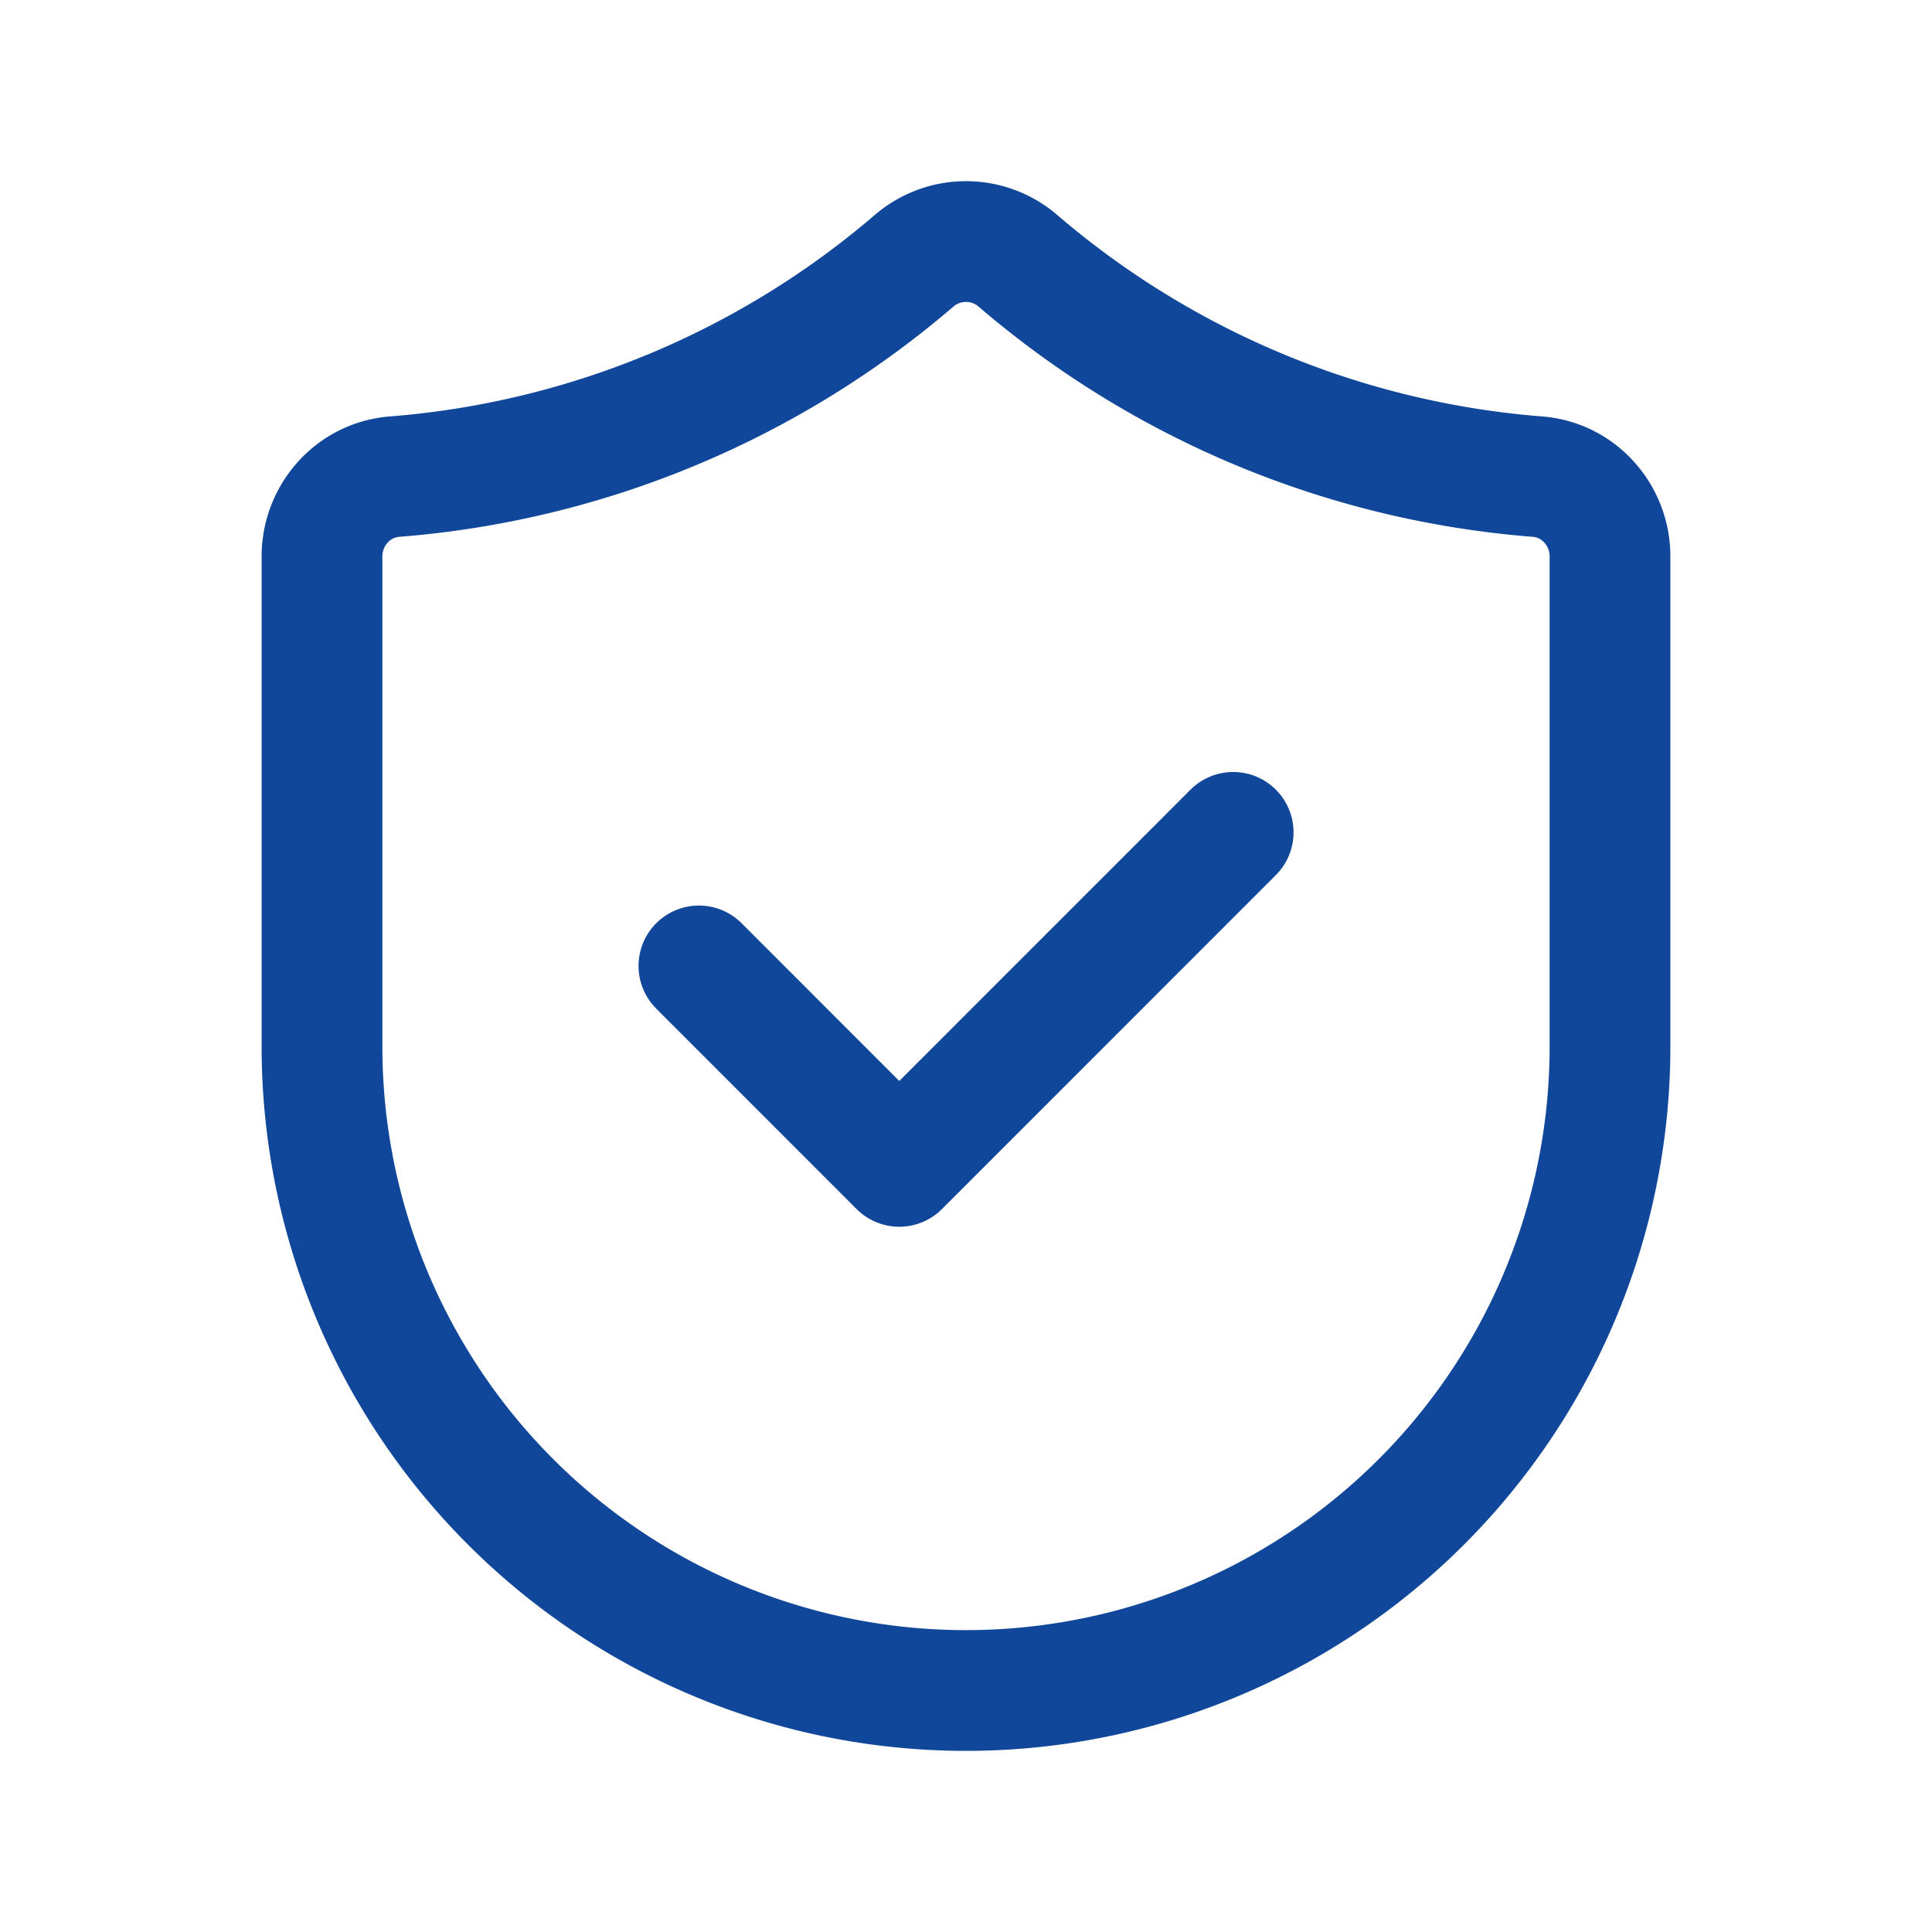
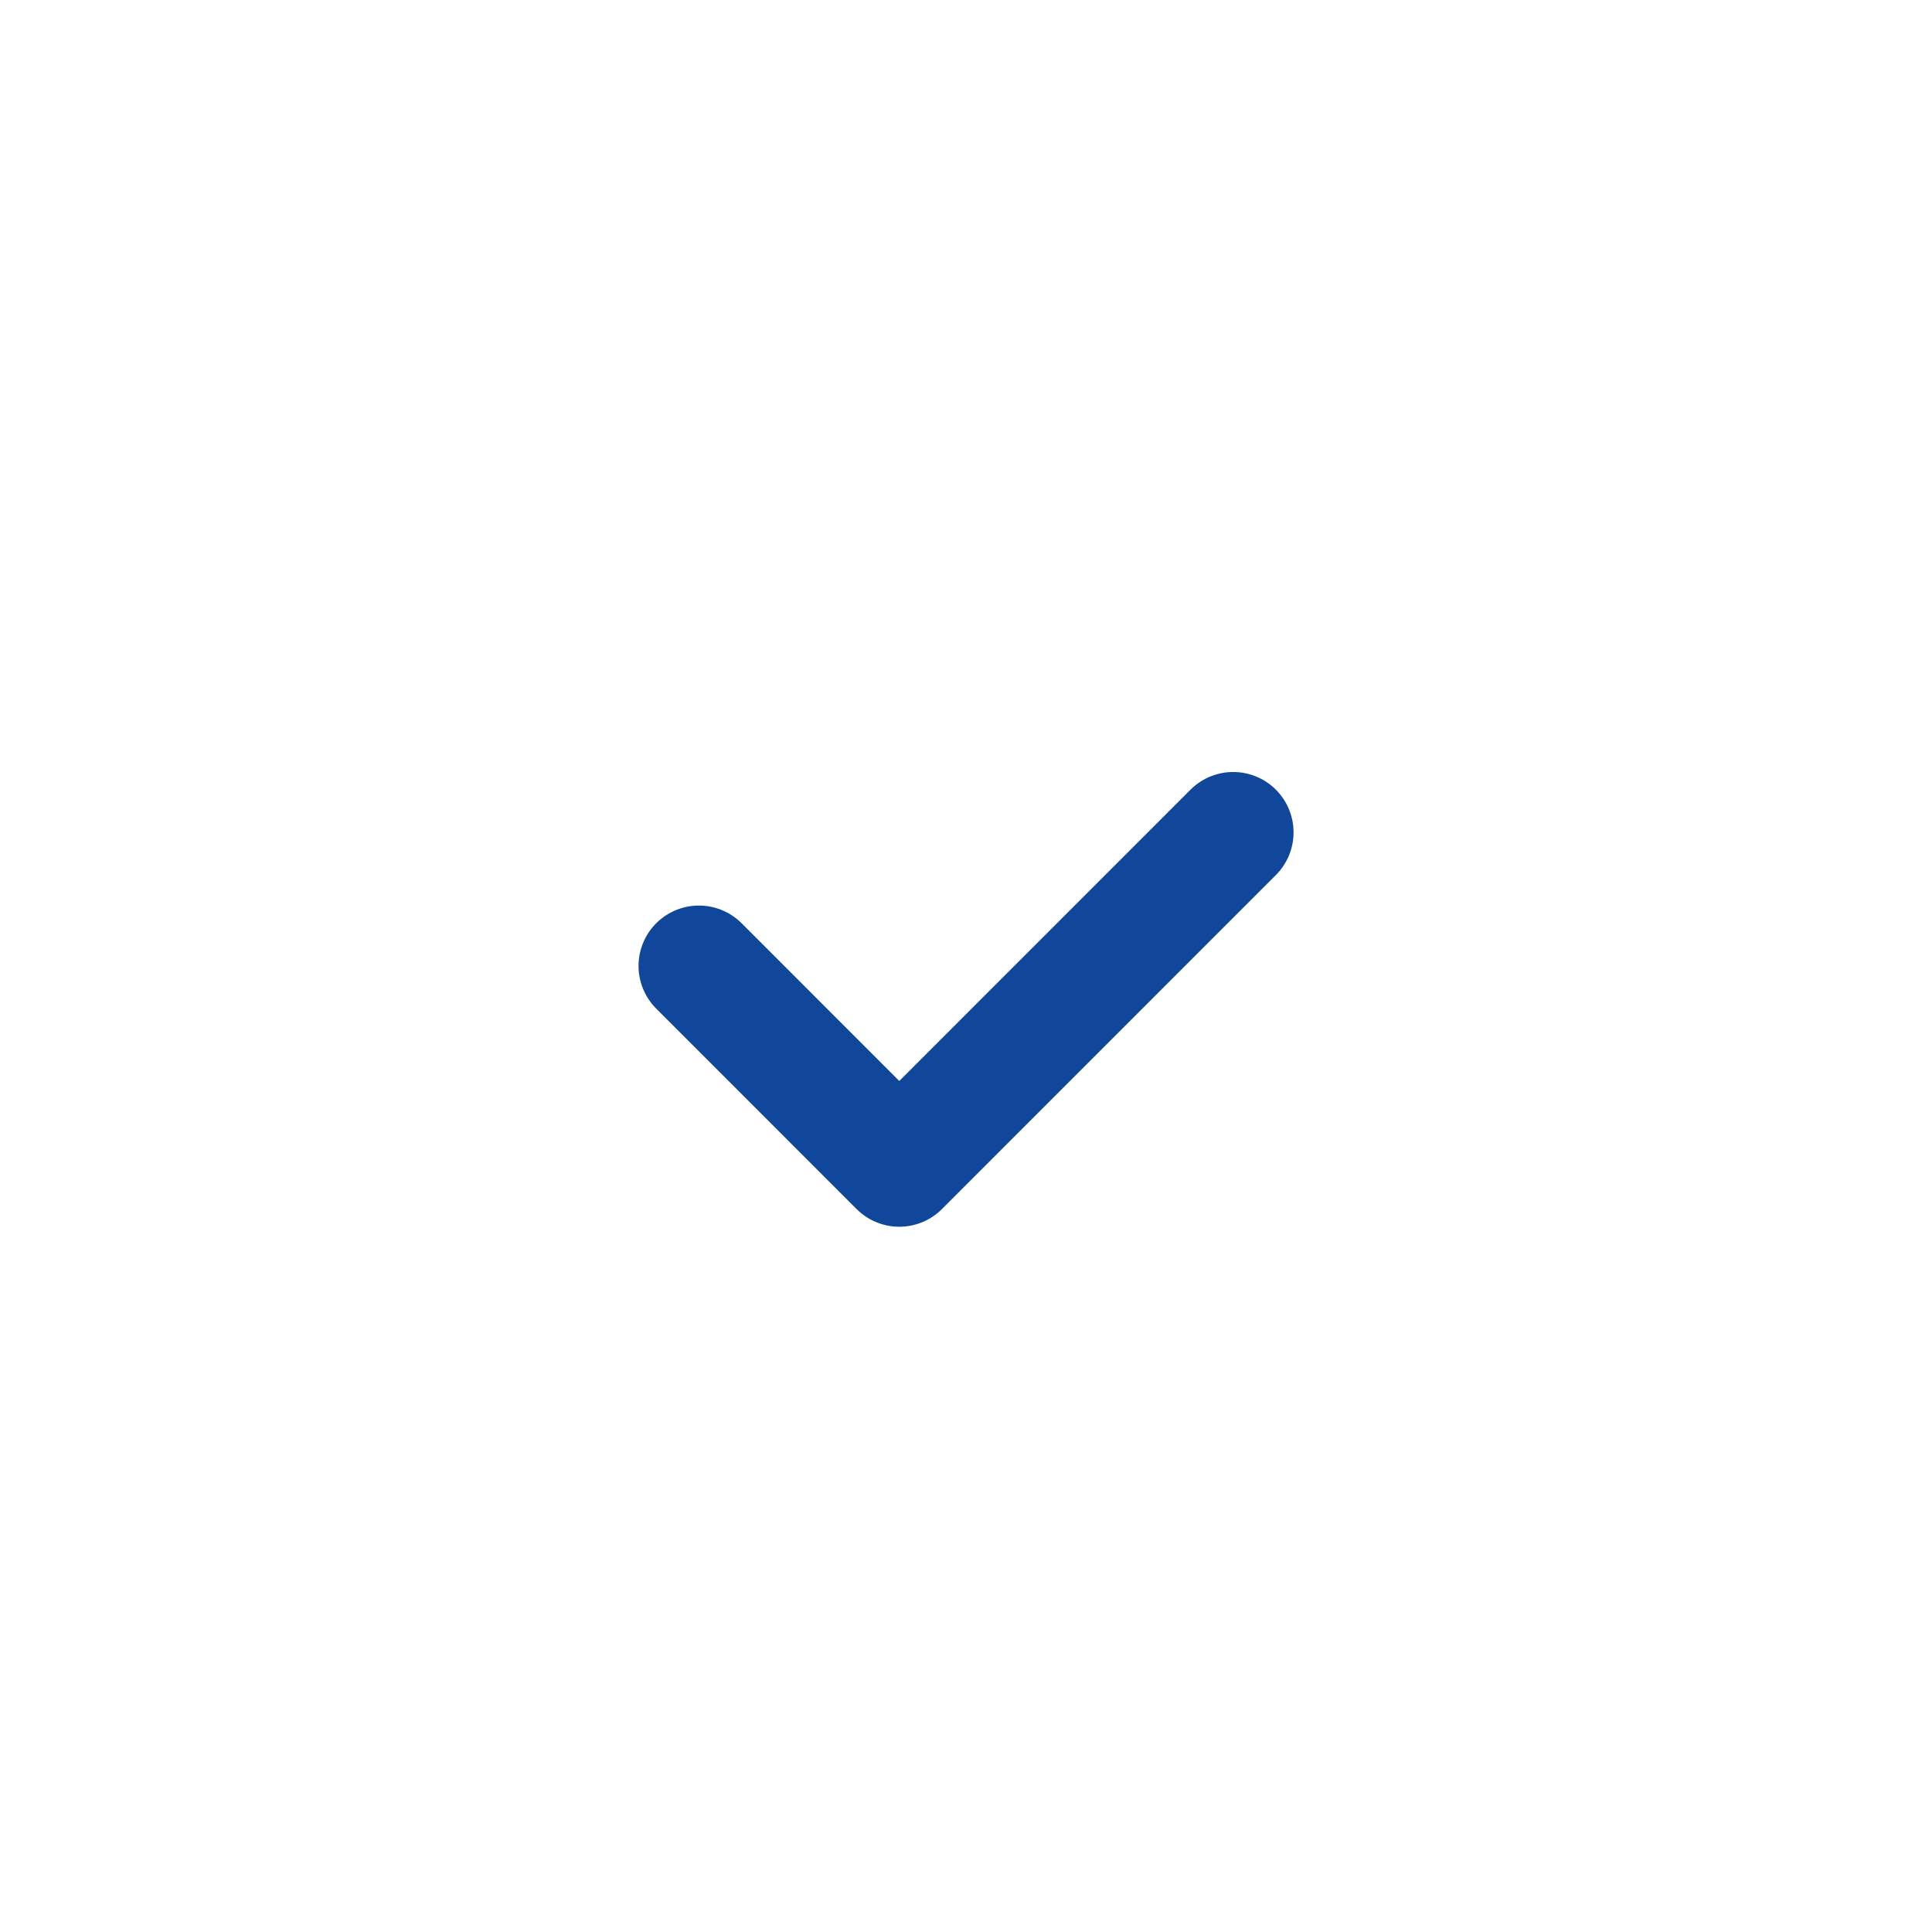
<svg xmlns="http://www.w3.org/2000/svg" width="24" height="24" fill="none">
-   <path clip-rule="evenodd" d="M20 13a8 8 0 0 1-8 8v0a8 8 0 0 1-8-8V6.912c0-.513.388-.951.9-.991a11.268 11.268 0 0 0 6.463-2.688.989.989 0 0 1 1.274 0A11.262 11.262 0 0 0 19.1 5.921c.512.04.9.478.9.991V13Z" stroke="#10479A" stroke-width="1.5" stroke-linecap="round" stroke-linejoin="round" />
  <path d="m15.319 10.34-4.148 4.149-2.489-2.49" stroke="#10479A" stroke-width="1.5" stroke-linecap="round" stroke-linejoin="round" />
</svg>